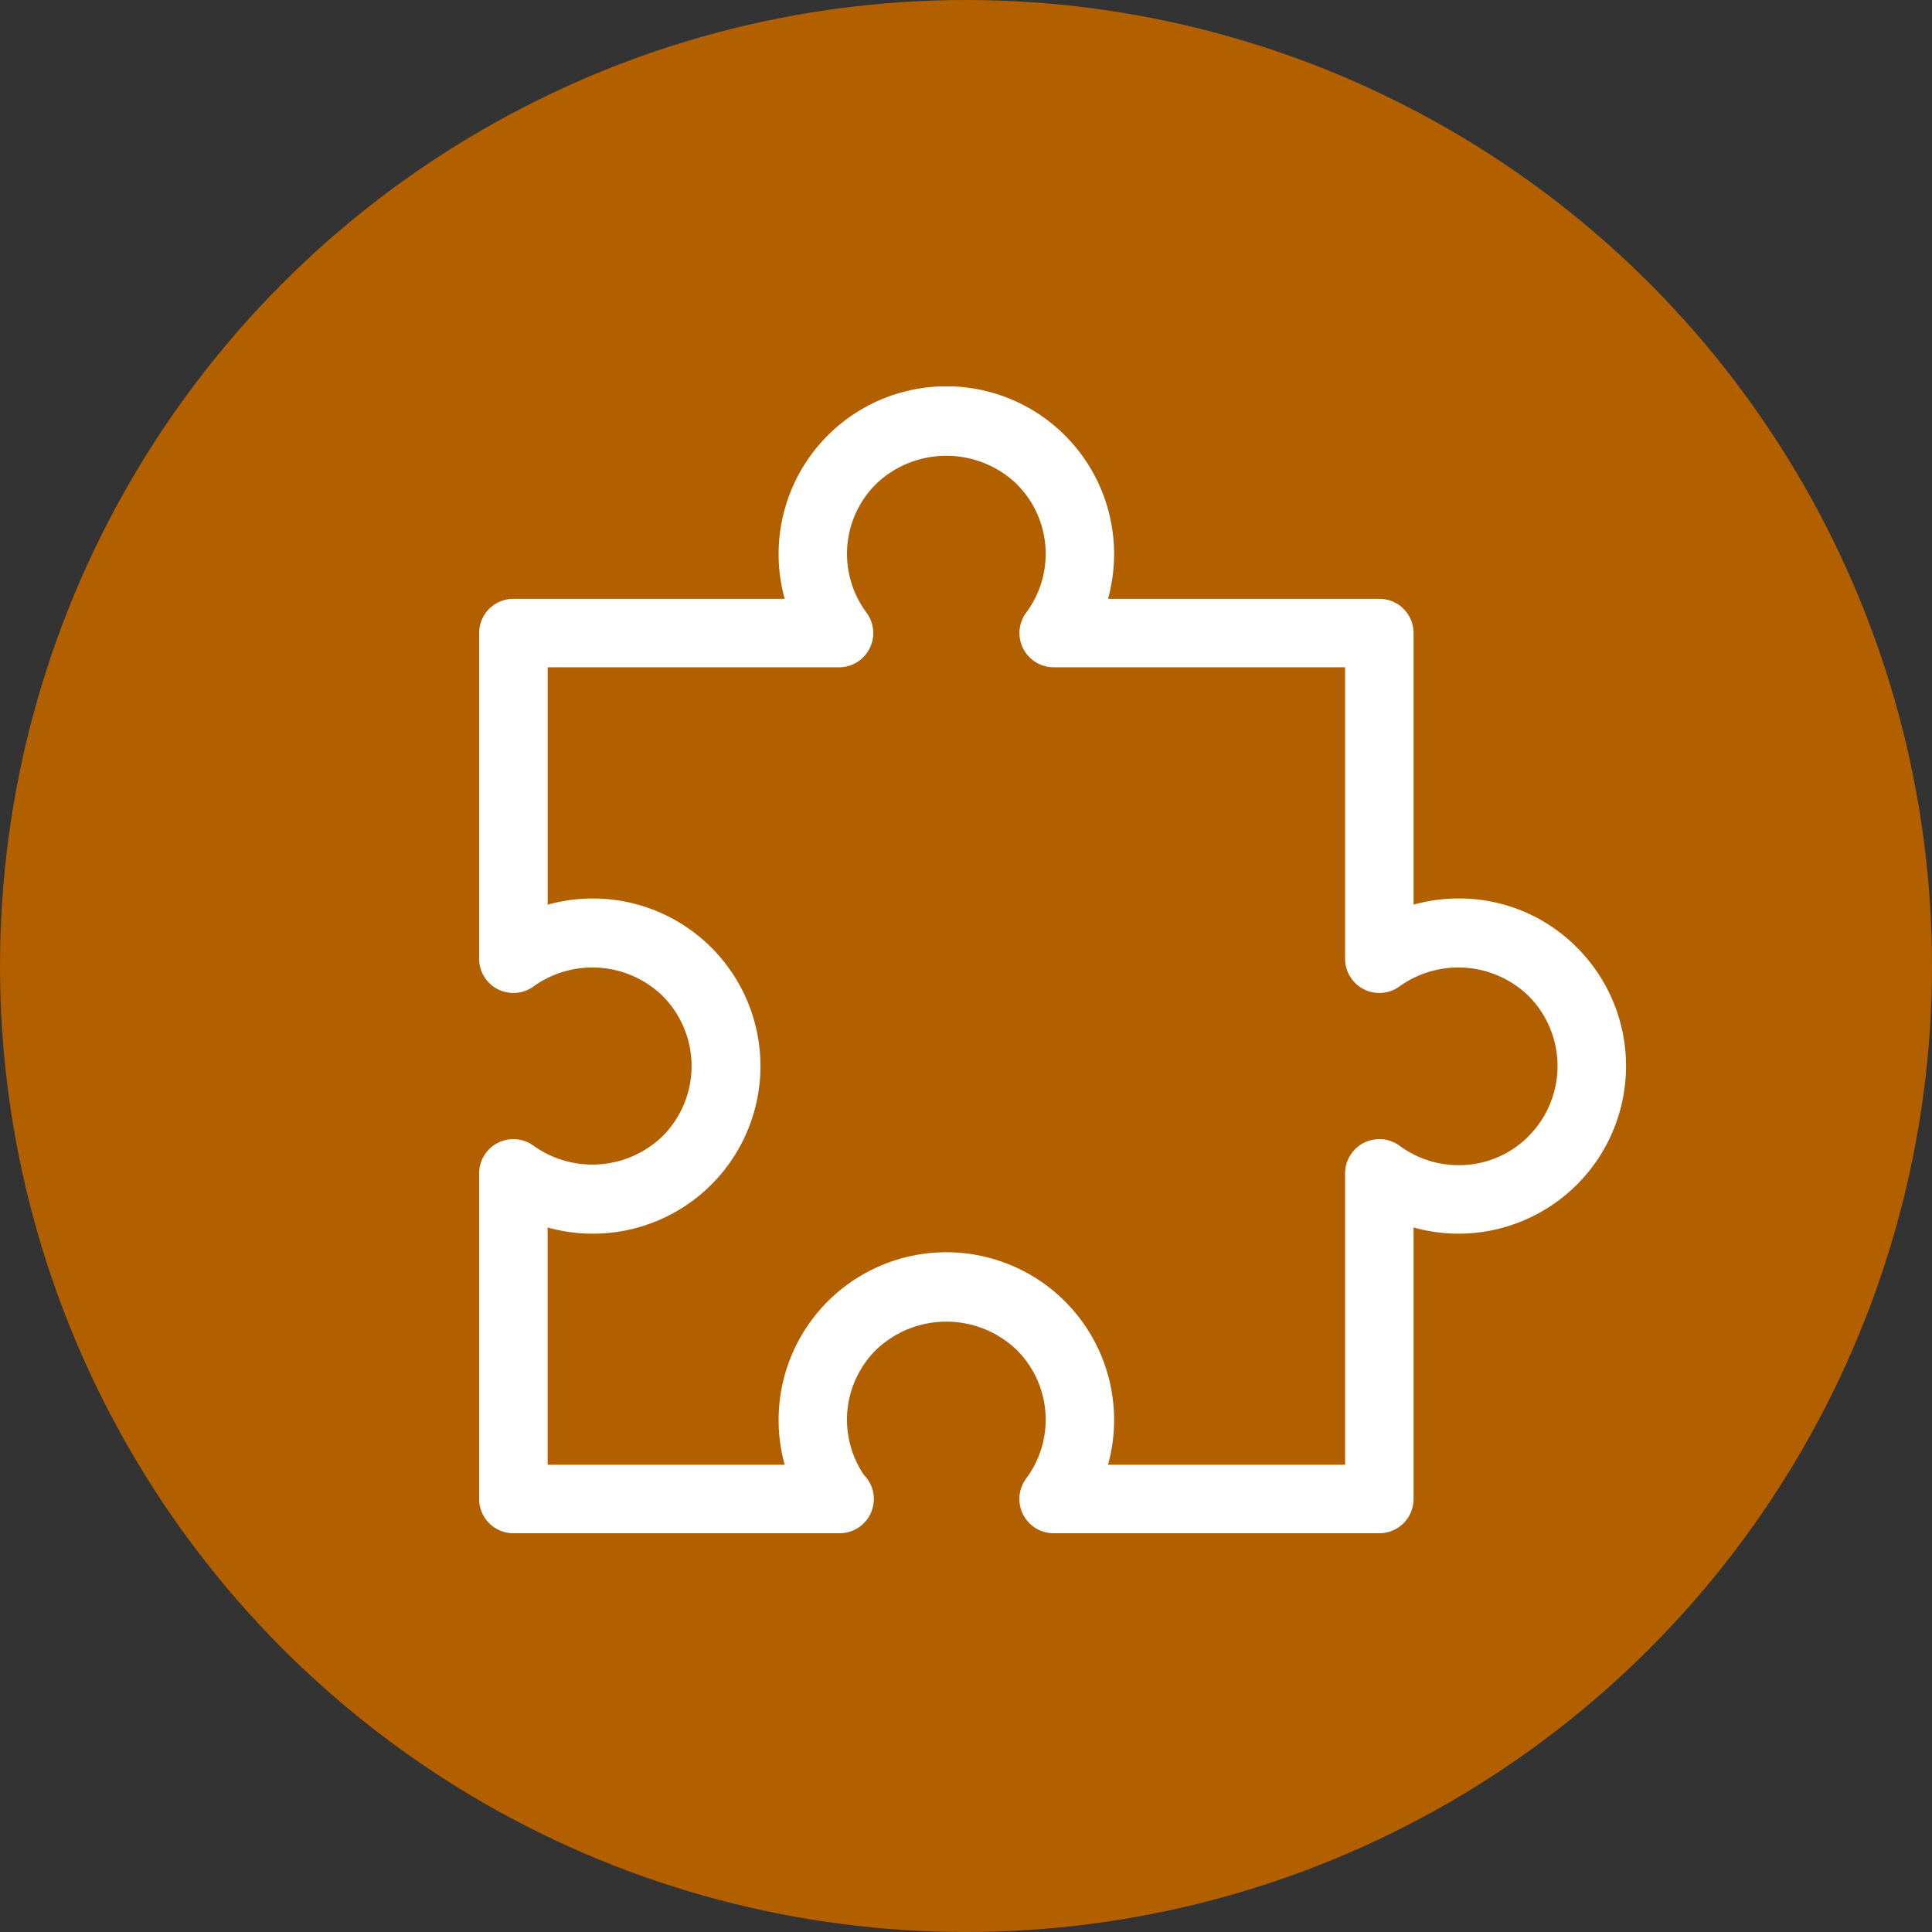
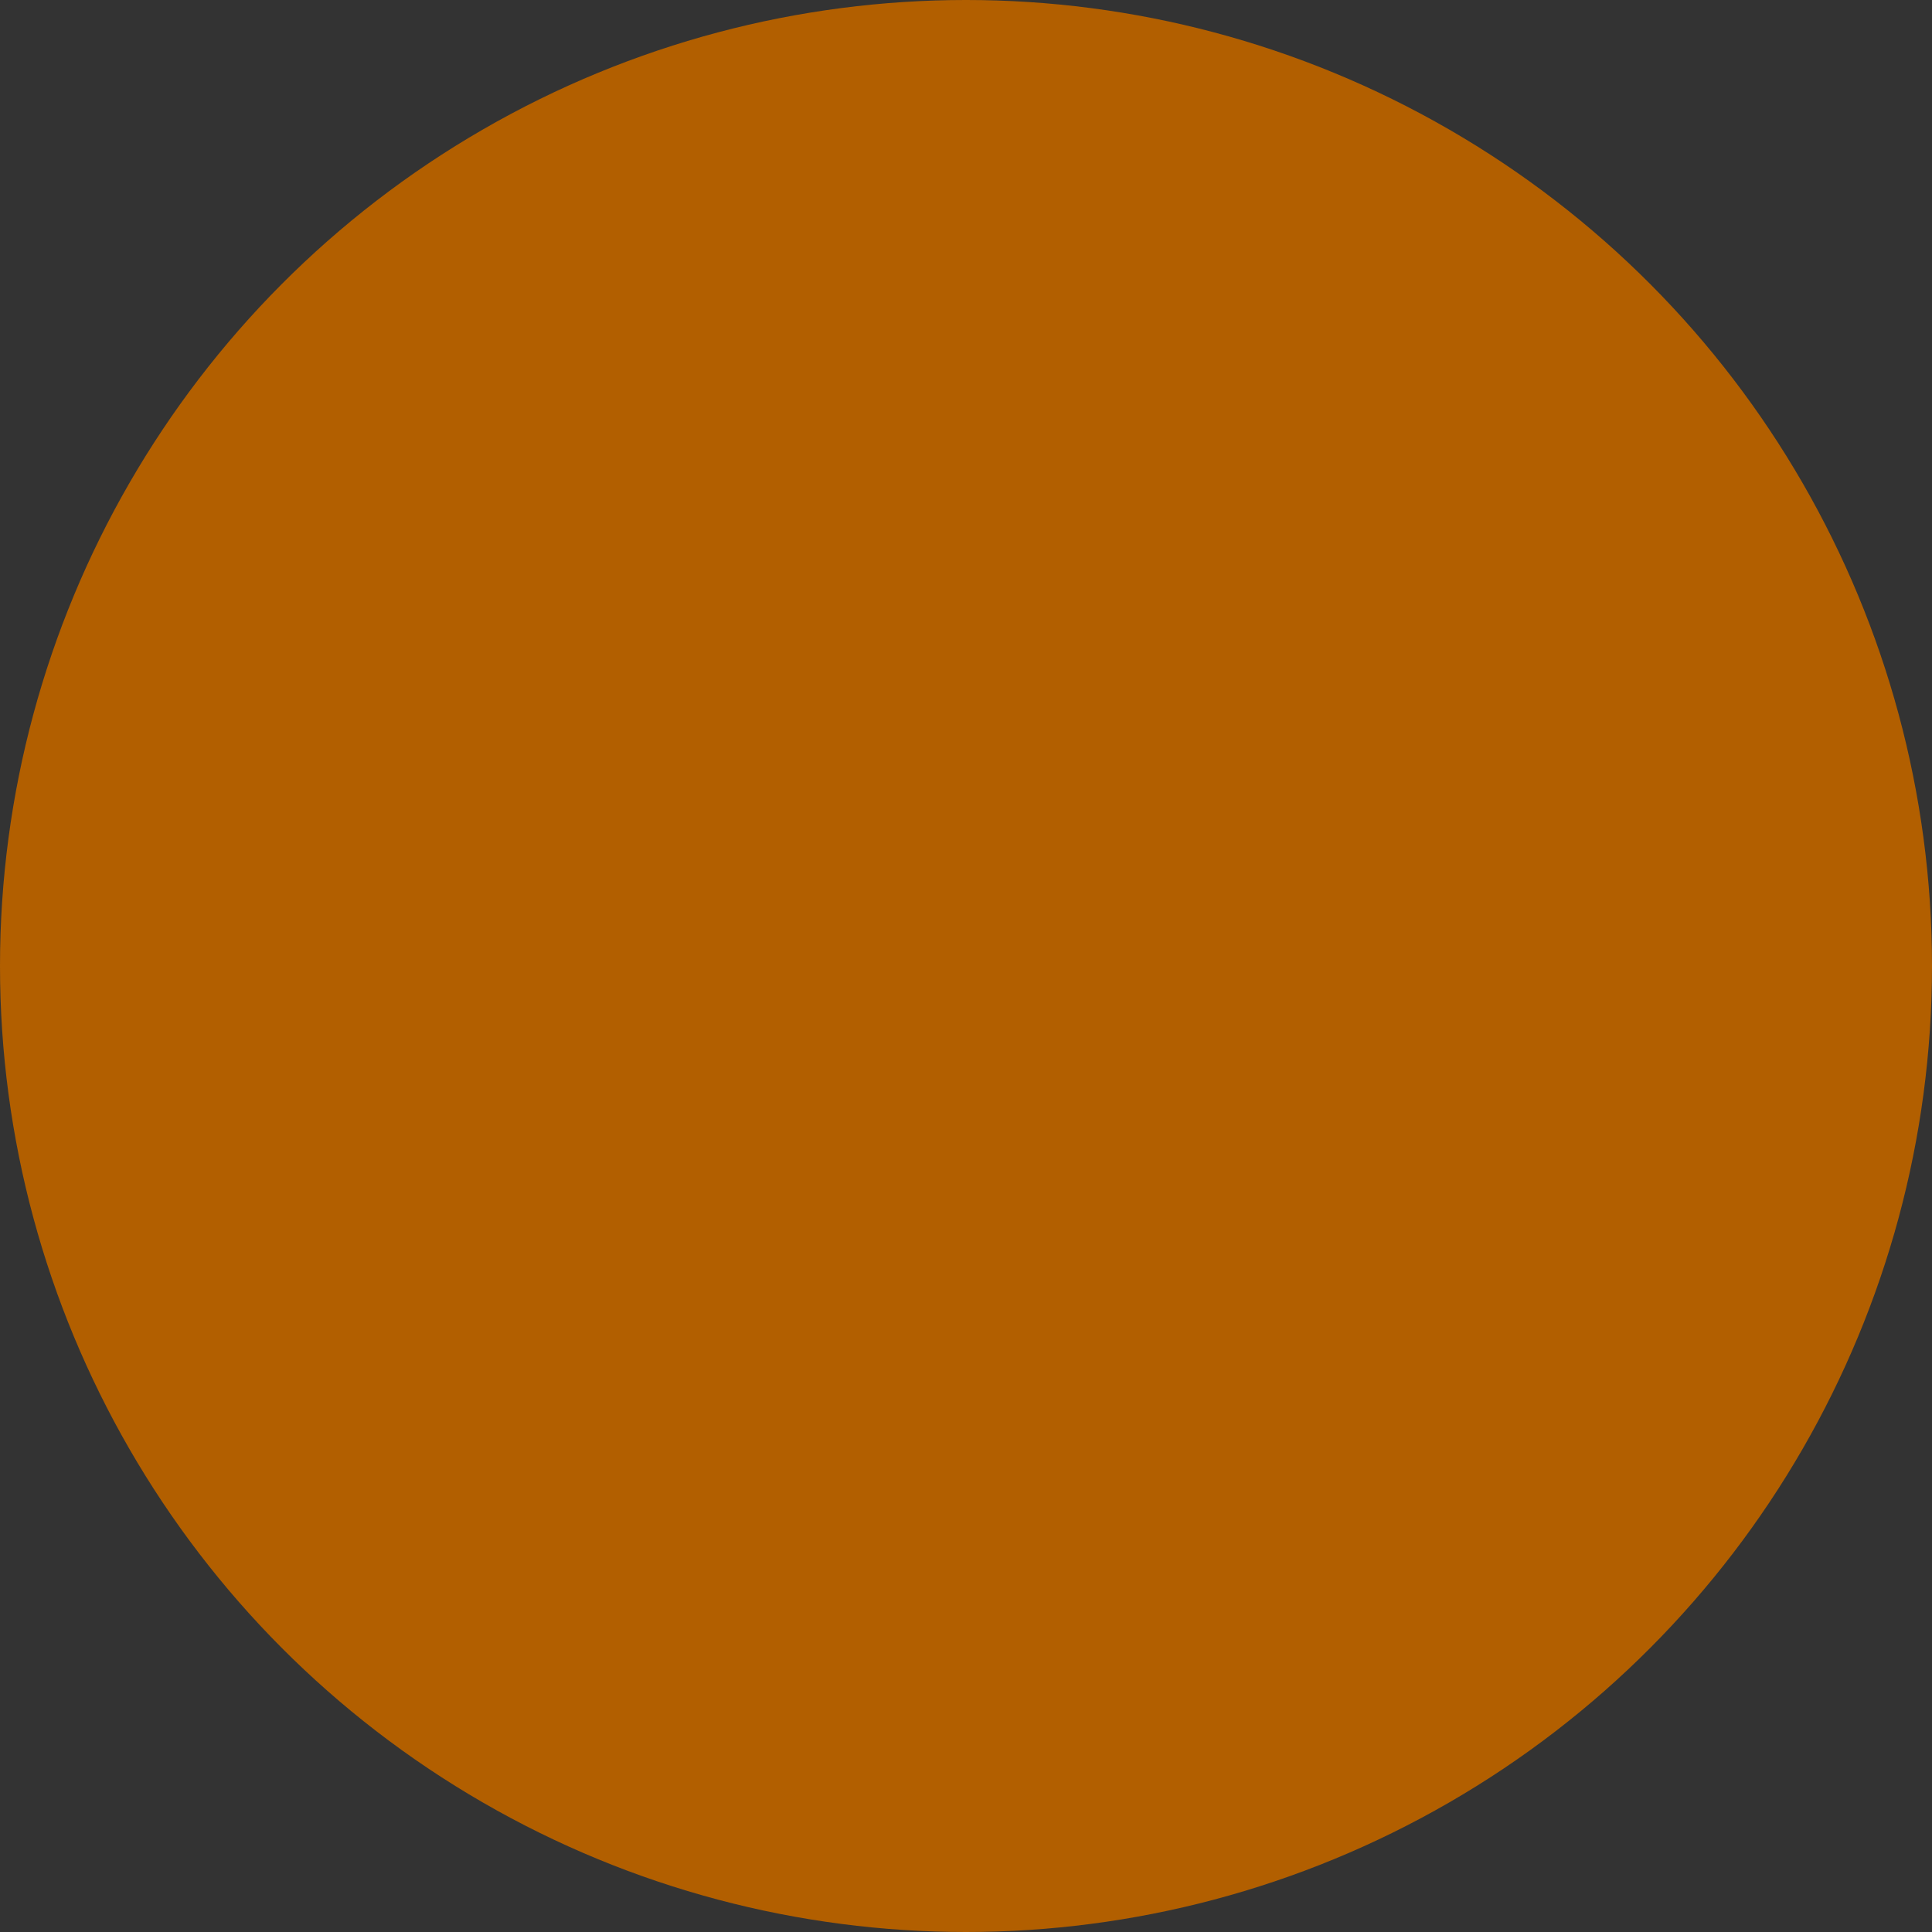
<svg xmlns="http://www.w3.org/2000/svg" width="125" height="125" viewBox="0 0 125 125">
  <rect x="0" y="0" width="125" height="125" fill="#333333" stroke="none" />
  <defs>
    <clipPath id="clip-path">
-       <rect id="Rectangle_6603" data-name="Rectangle 6603" width="74.204" height="74.201" fill="#fff" />
-     </clipPath>
+       </clipPath>
  </defs>
  <g id="Groupe_100295" data-name="Groupe 100295" transform="translate(-5000 2126)">
    <circle id="Ellipse_1579" data-name="Ellipse 1579" cx="62.5" cy="62.5" r="62.5" transform="translate(5000 -2126)" fill="#b25f00" />
    <g id="Groupe_100212" data-name="Groupe 100212" transform="translate(5031 -2101)">
      <g id="Groupe_100211" data-name="Groupe 100211" clip-path="url(#clip-path)">
-         <path id="Tracé_54634" data-name="Tracé 54634" d="M71.019,36.293a10.735,10.735,0,0,0-7.638-3.163,10.91,10.91,0,0,0-2.924.4V15.959a2.214,2.214,0,0,0-2.214-2.215H40.688a10.853,10.853,0,1,0-20.918,0H2.216A2.216,2.216,0,0,0,0,15.959V37.031a2.216,2.216,0,0,0,3.529,1.783,6.531,6.531,0,0,1,8.331.612,6.428,6.428,0,0,1,0,9.094,6.54,6.54,0,0,1-8.336.611A2.215,2.215,0,0,0,0,50.915V71.986A2.216,2.216,0,0,0,2.216,74.2h21.07a.149.149,0,0,1,.035,0,2.214,2.214,0,0,0,1.58-3.767,6.367,6.367,0,0,1,.781-8.1,6.578,6.578,0,0,1,9.092,0,6.369,6.369,0,0,1,.615,8.332A2.216,2.216,0,0,0,37.173,74.2h21.07a2.214,2.214,0,0,0,2.214-2.215V54.419a10.907,10.907,0,0,0,2.928.4,10.846,10.846,0,0,0,7.635-18.523M67.891,48.52a6.331,6.331,0,0,1-4.506,1.867,6.43,6.43,0,0,1-3.83-1.256,2.215,2.215,0,0,0-3.527,1.783V69.771H40.688a10.853,10.853,0,1,0-20.918,0H4.43V54.419a10.916,10.916,0,0,0,2.928.4,10.843,10.843,0,0,0,0-21.687,10.909,10.909,0,0,0-2.924.4V18.174H23.286a2.215,2.215,0,0,0,1.783-3.527,6.372,6.372,0,0,1,.613-8.335,6.578,6.578,0,0,1,9.092,0,6.369,6.369,0,0,1,.615,8.332,2.215,2.215,0,0,0,1.785,3.528H56.027V37.031a2.216,2.216,0,0,0,3.529,1.783,6.531,6.531,0,0,1,8.331.612,6.427,6.427,0,0,1,0,9.094" transform="translate(0 0)" fill="#fff" />
-       </g>
+         </g>
    </g>
  </g>
</svg>